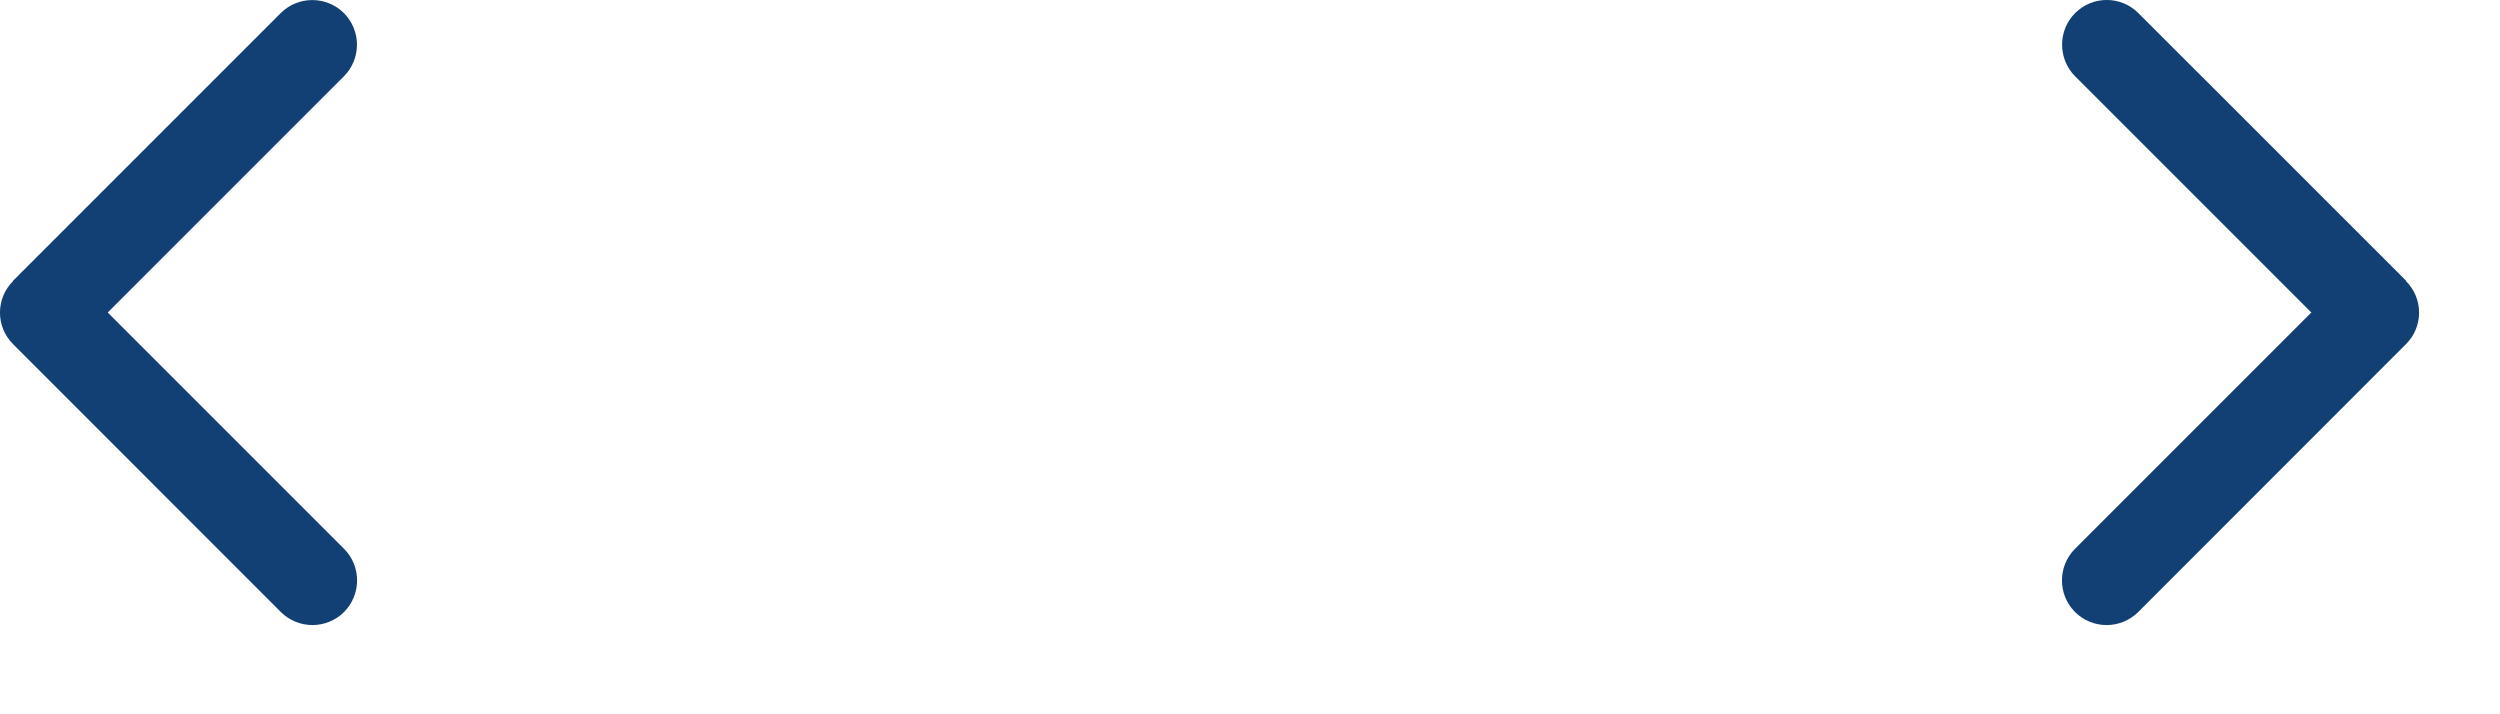
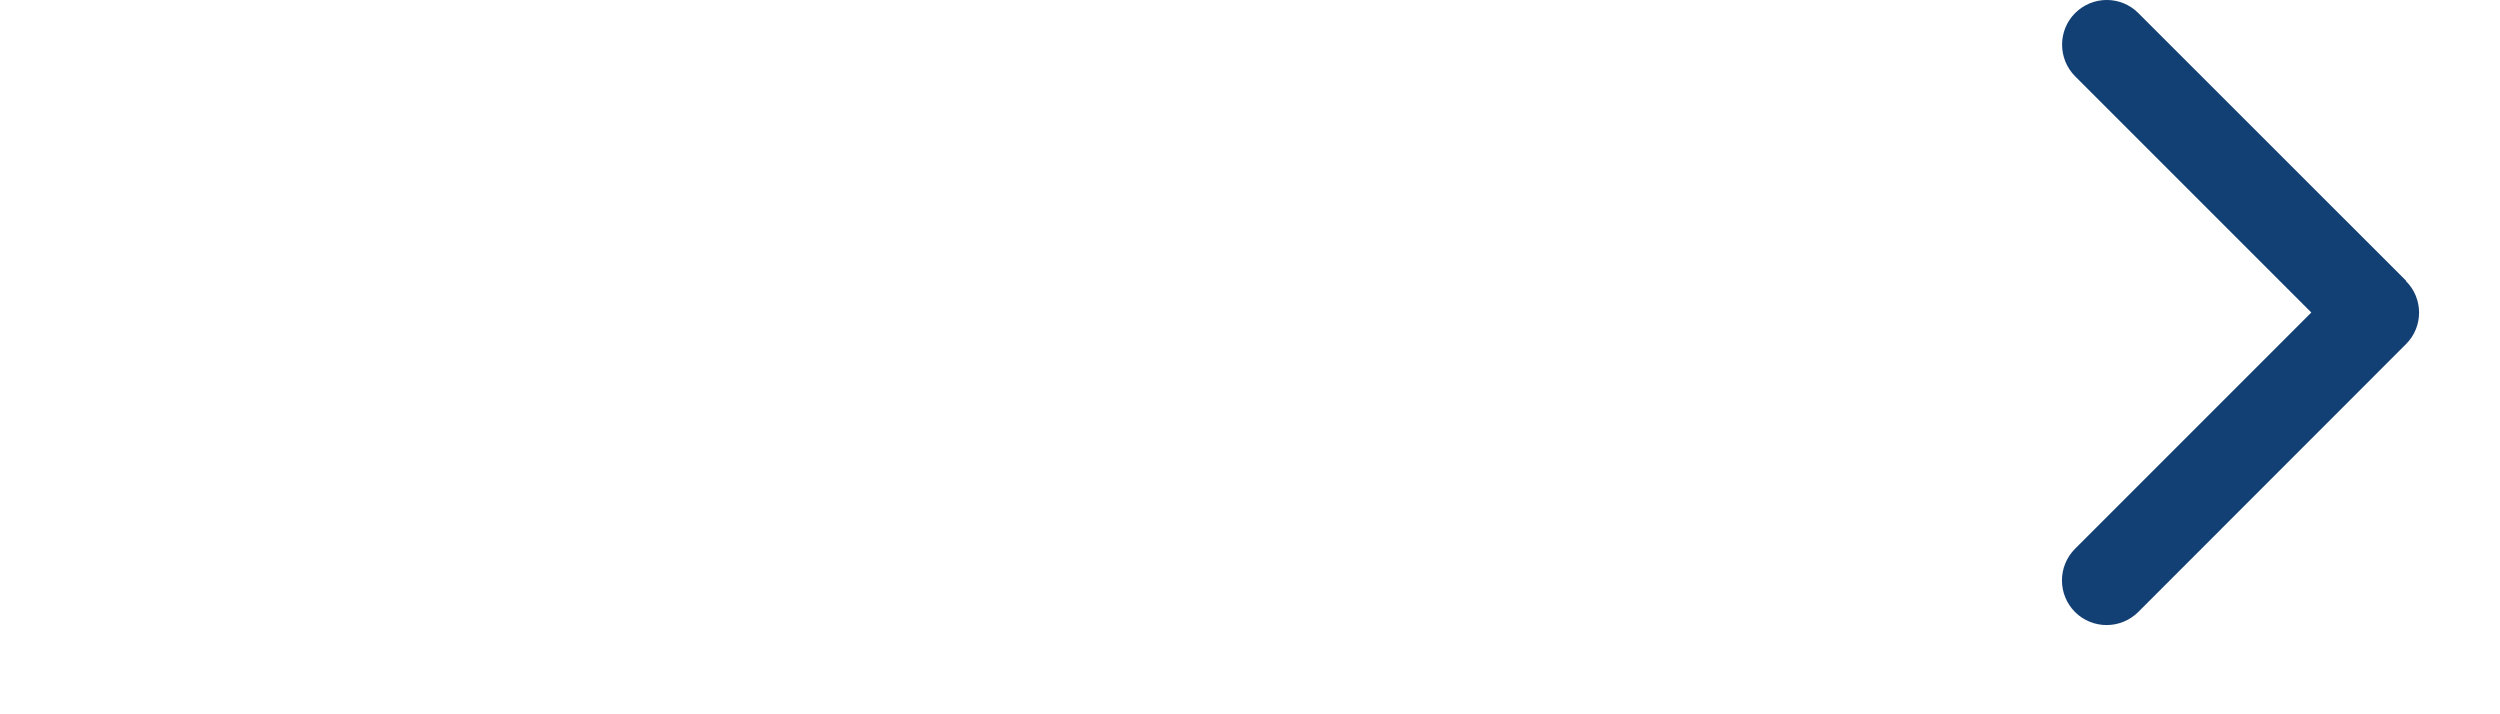
<svg xmlns="http://www.w3.org/2000/svg" fill="none" height="100%" overflow="visible" preserveAspectRatio="none" style="display: block;" viewBox="0 0 21 6" width="100%">
  <g id="Frame 2529">
-     <path d="M0.11 2.361C-0.037 2.507 -0.037 2.745 0.11 2.891L2.359 5.141C2.506 5.287 2.743 5.287 2.89 5.141C3.036 4.994 3.036 4.756 2.89 4.61L0.905 2.625L2.889 0.641C3.035 0.494 3.035 0.257 2.889 0.11C2.742 -0.036 2.504 -0.036 2.358 0.11L0.109 2.359L0.11 2.361Z" fill="#134074" id="Vector" />
    <path d="M20.21 2.361C20.357 2.507 20.357 2.745 20.21 2.891L17.961 5.141C17.814 5.287 17.577 5.287 17.43 5.141C17.284 4.994 17.284 4.757 17.43 4.61L19.415 2.625L17.431 0.641C17.285 0.494 17.285 0.256 17.431 0.11C17.578 -0.037 17.816 -0.037 17.962 0.11L20.212 2.359L20.21 2.361Z" fill="#134074" id="Vector_2" />
  </g>
</svg>